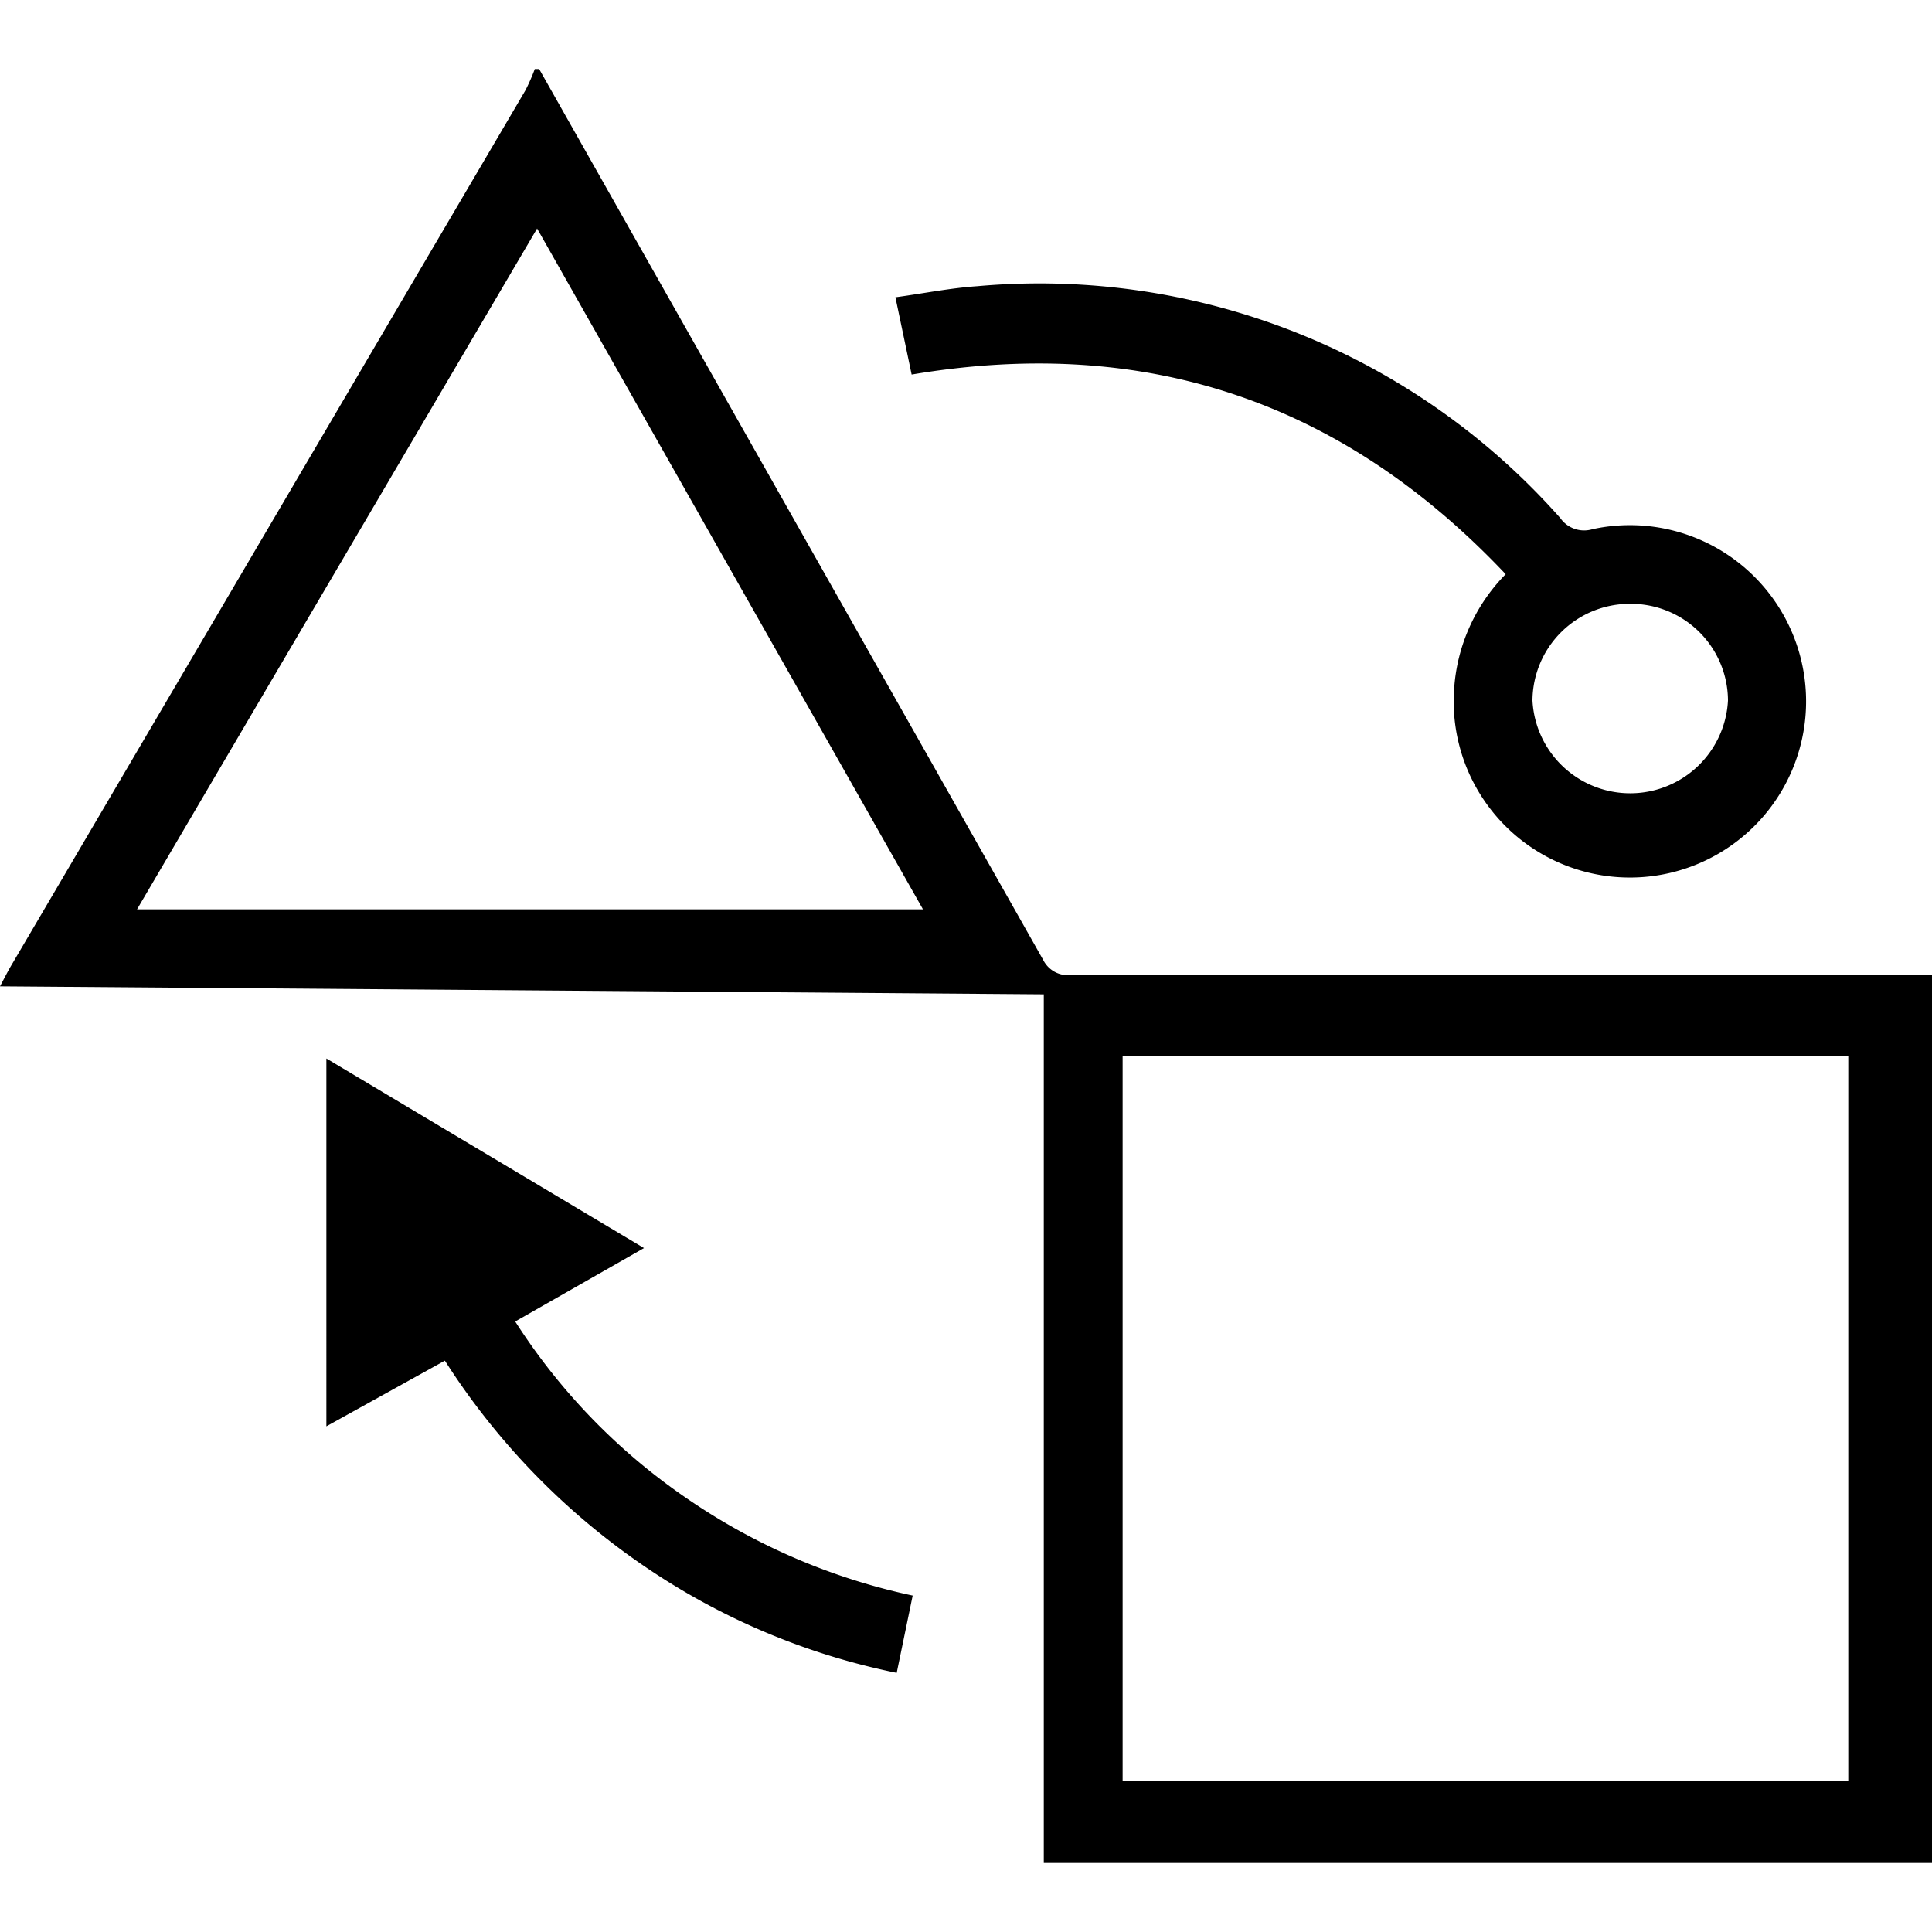
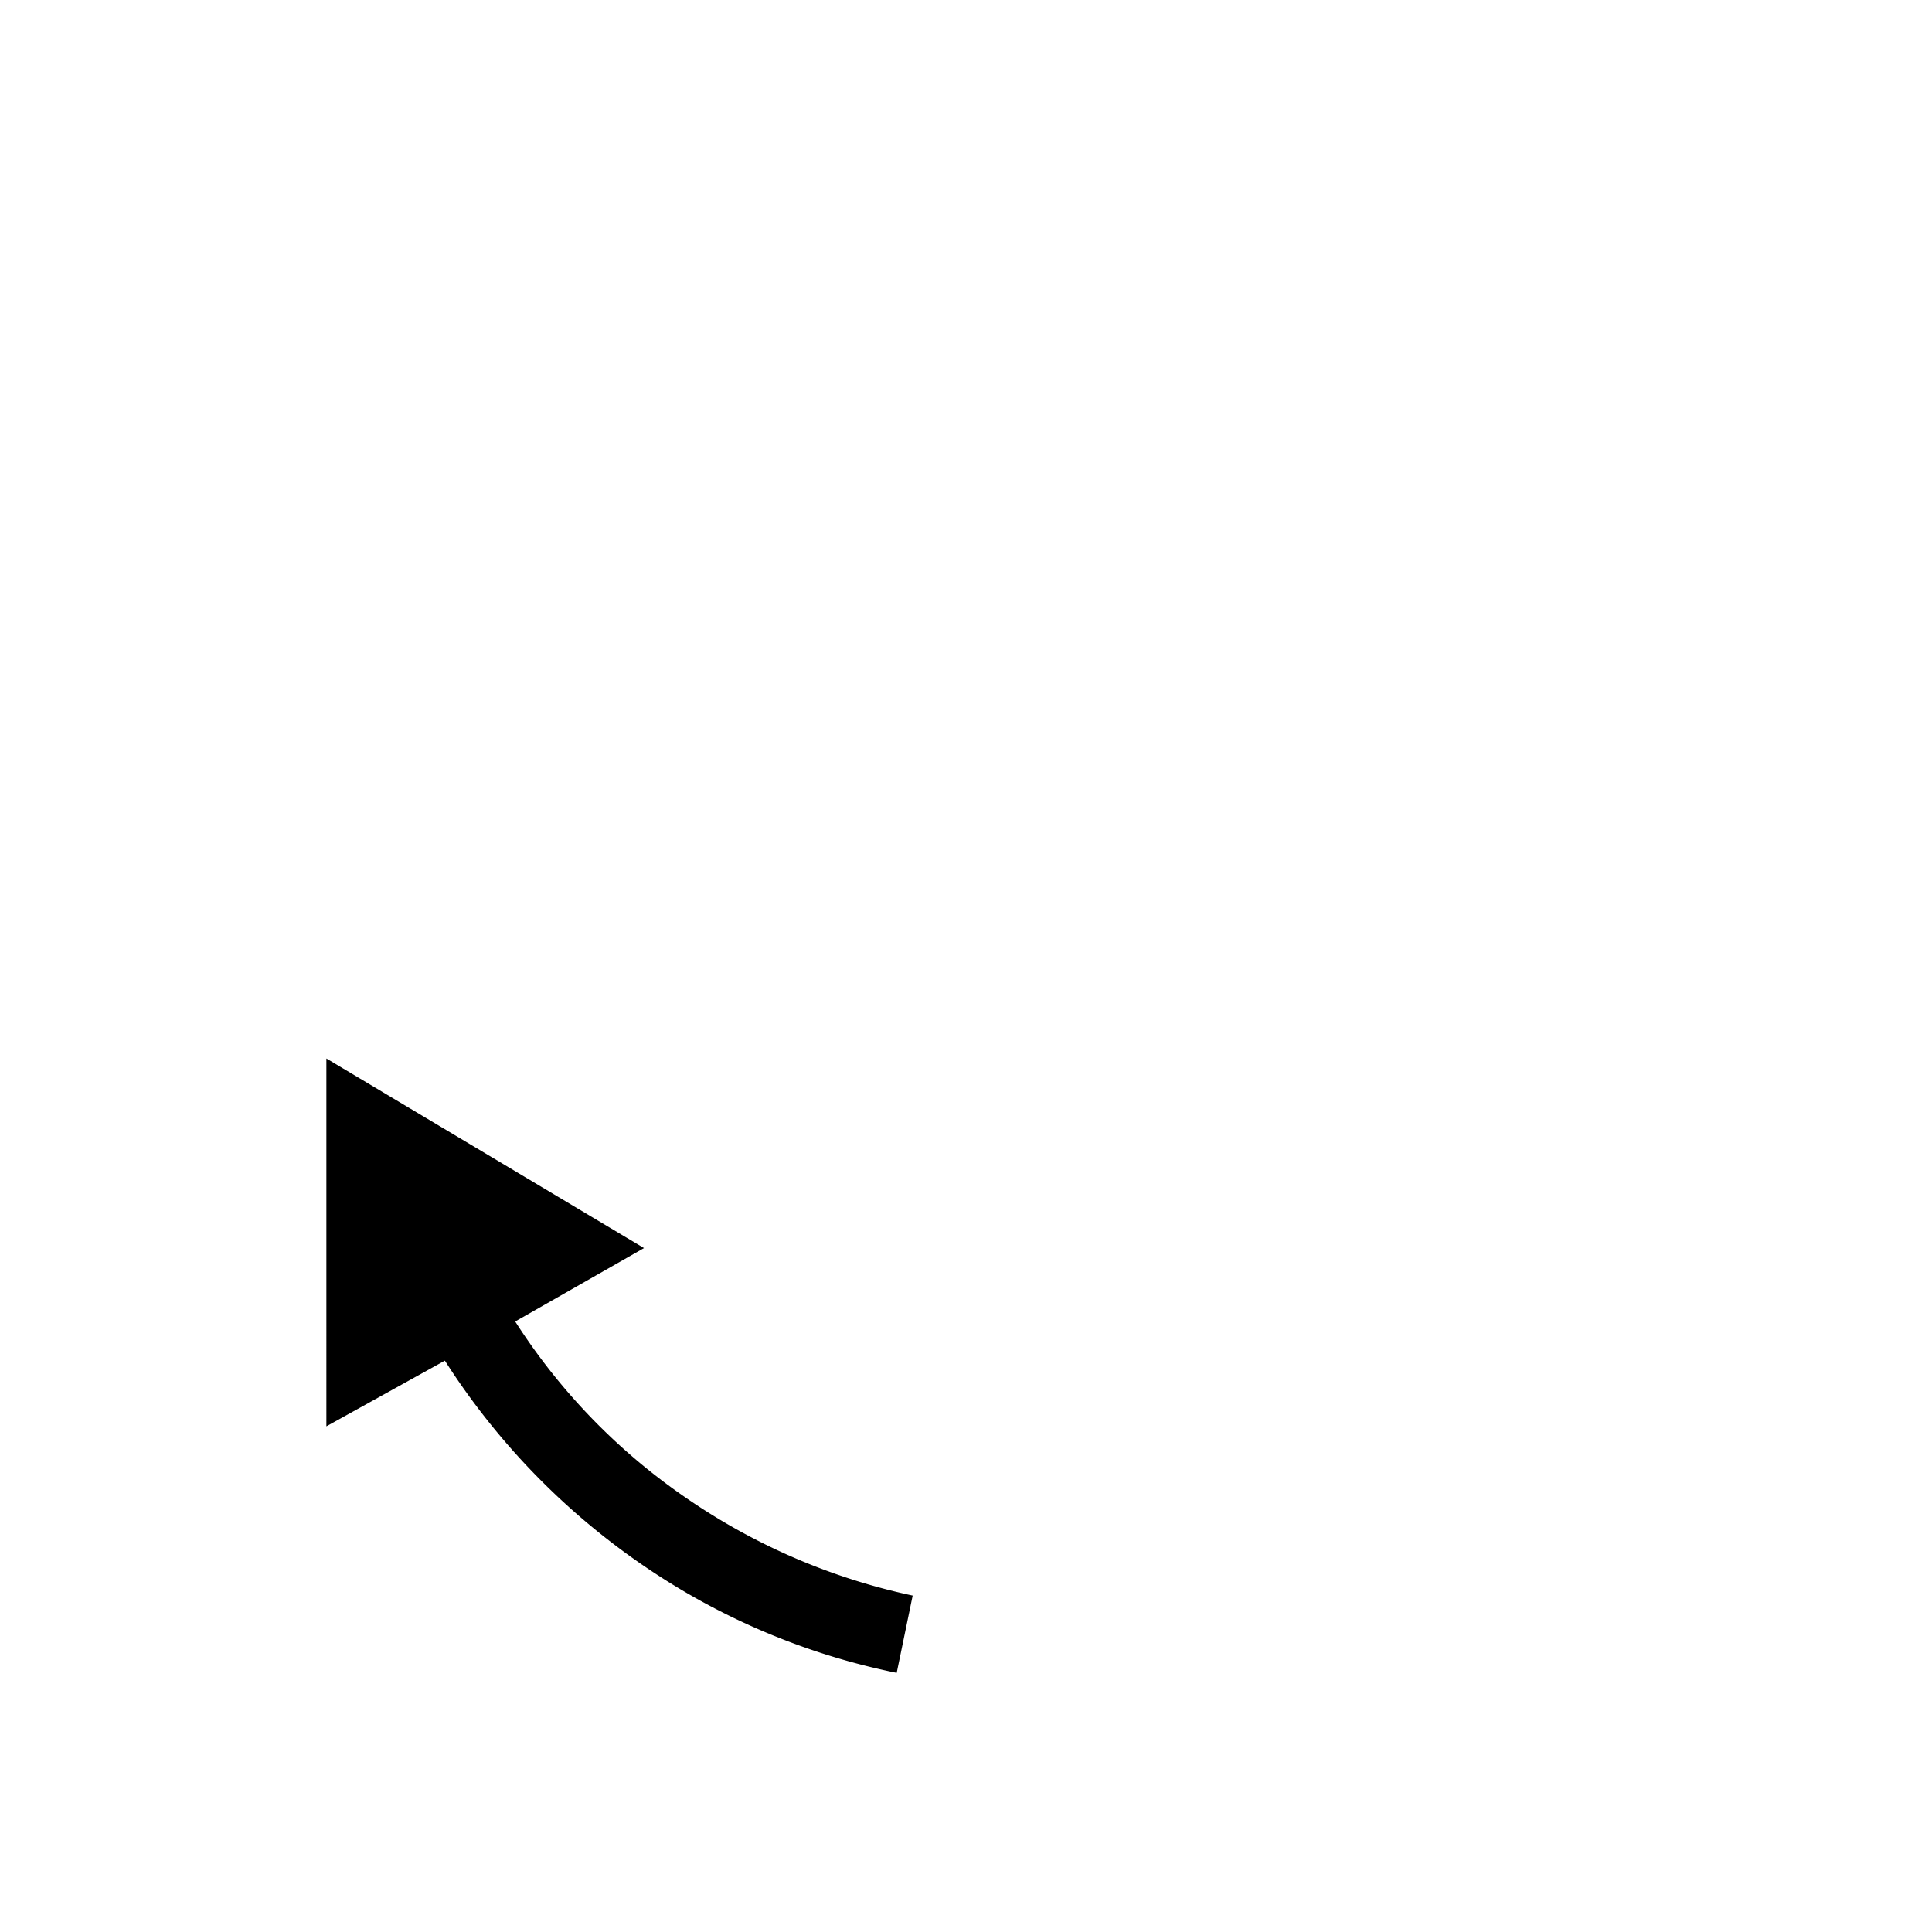
<svg xmlns="http://www.w3.org/2000/svg" id="Layer_1" data-name="Layer 1" width="75" height="75" viewBox="0 0 75 75">
  <defs>
    <style>.cls-1{fill:#000;}</style>
  </defs>
  <title>Transformation</title>
-   <path class="cls-1" d="M20.93,2.68Q30.73,20,40.5,37.27a1.07,1.07,0,0,0,1.14.57H75V72.32H40.52c0-.87,0-1.73,0-2.59V38.6L0,38.29c.18-.34.31-.6.46-.85L20.4,3.5a7.54,7.54,0,0,0,.36-.82ZM71.75,69.13V41H43.58V69.13ZM20.85,8.87C15.67,17.69,10.56,26.37,5.32,35.3H35.83Z" />
  <path class="cls-1" d="M35.43,61.94l-.62,3a26.86,26.86,0,0,1-10-4.28,27.64,27.64,0,0,1-7.54-7.84l-4.6,2.55V41.09L25,48.45,20,51.3a23.94,23.94,0,0,0,6.68,6.88A24.51,24.51,0,0,0,35.43,61.94Z" />
-   <path class="cls-1" d="M58.45,22.29C52.14,15.61,44.51,13,35.39,14.54l-.63-3c1.1-.15,2.14-.36,3.18-.43a27,27,0,0,1,22.63,9,1.13,1.13,0,0,0,1.26.43,6.84,6.84,0,1,1-5.38,6.19A7,7,0,0,1,58.45,22.29Zm4.84,1.15a3.78,3.78,0,0,0-3.8,3.75,3.8,3.8,0,0,0,7.59,0A3.77,3.77,0,0,0,63.29,23.44Z" />
</svg>